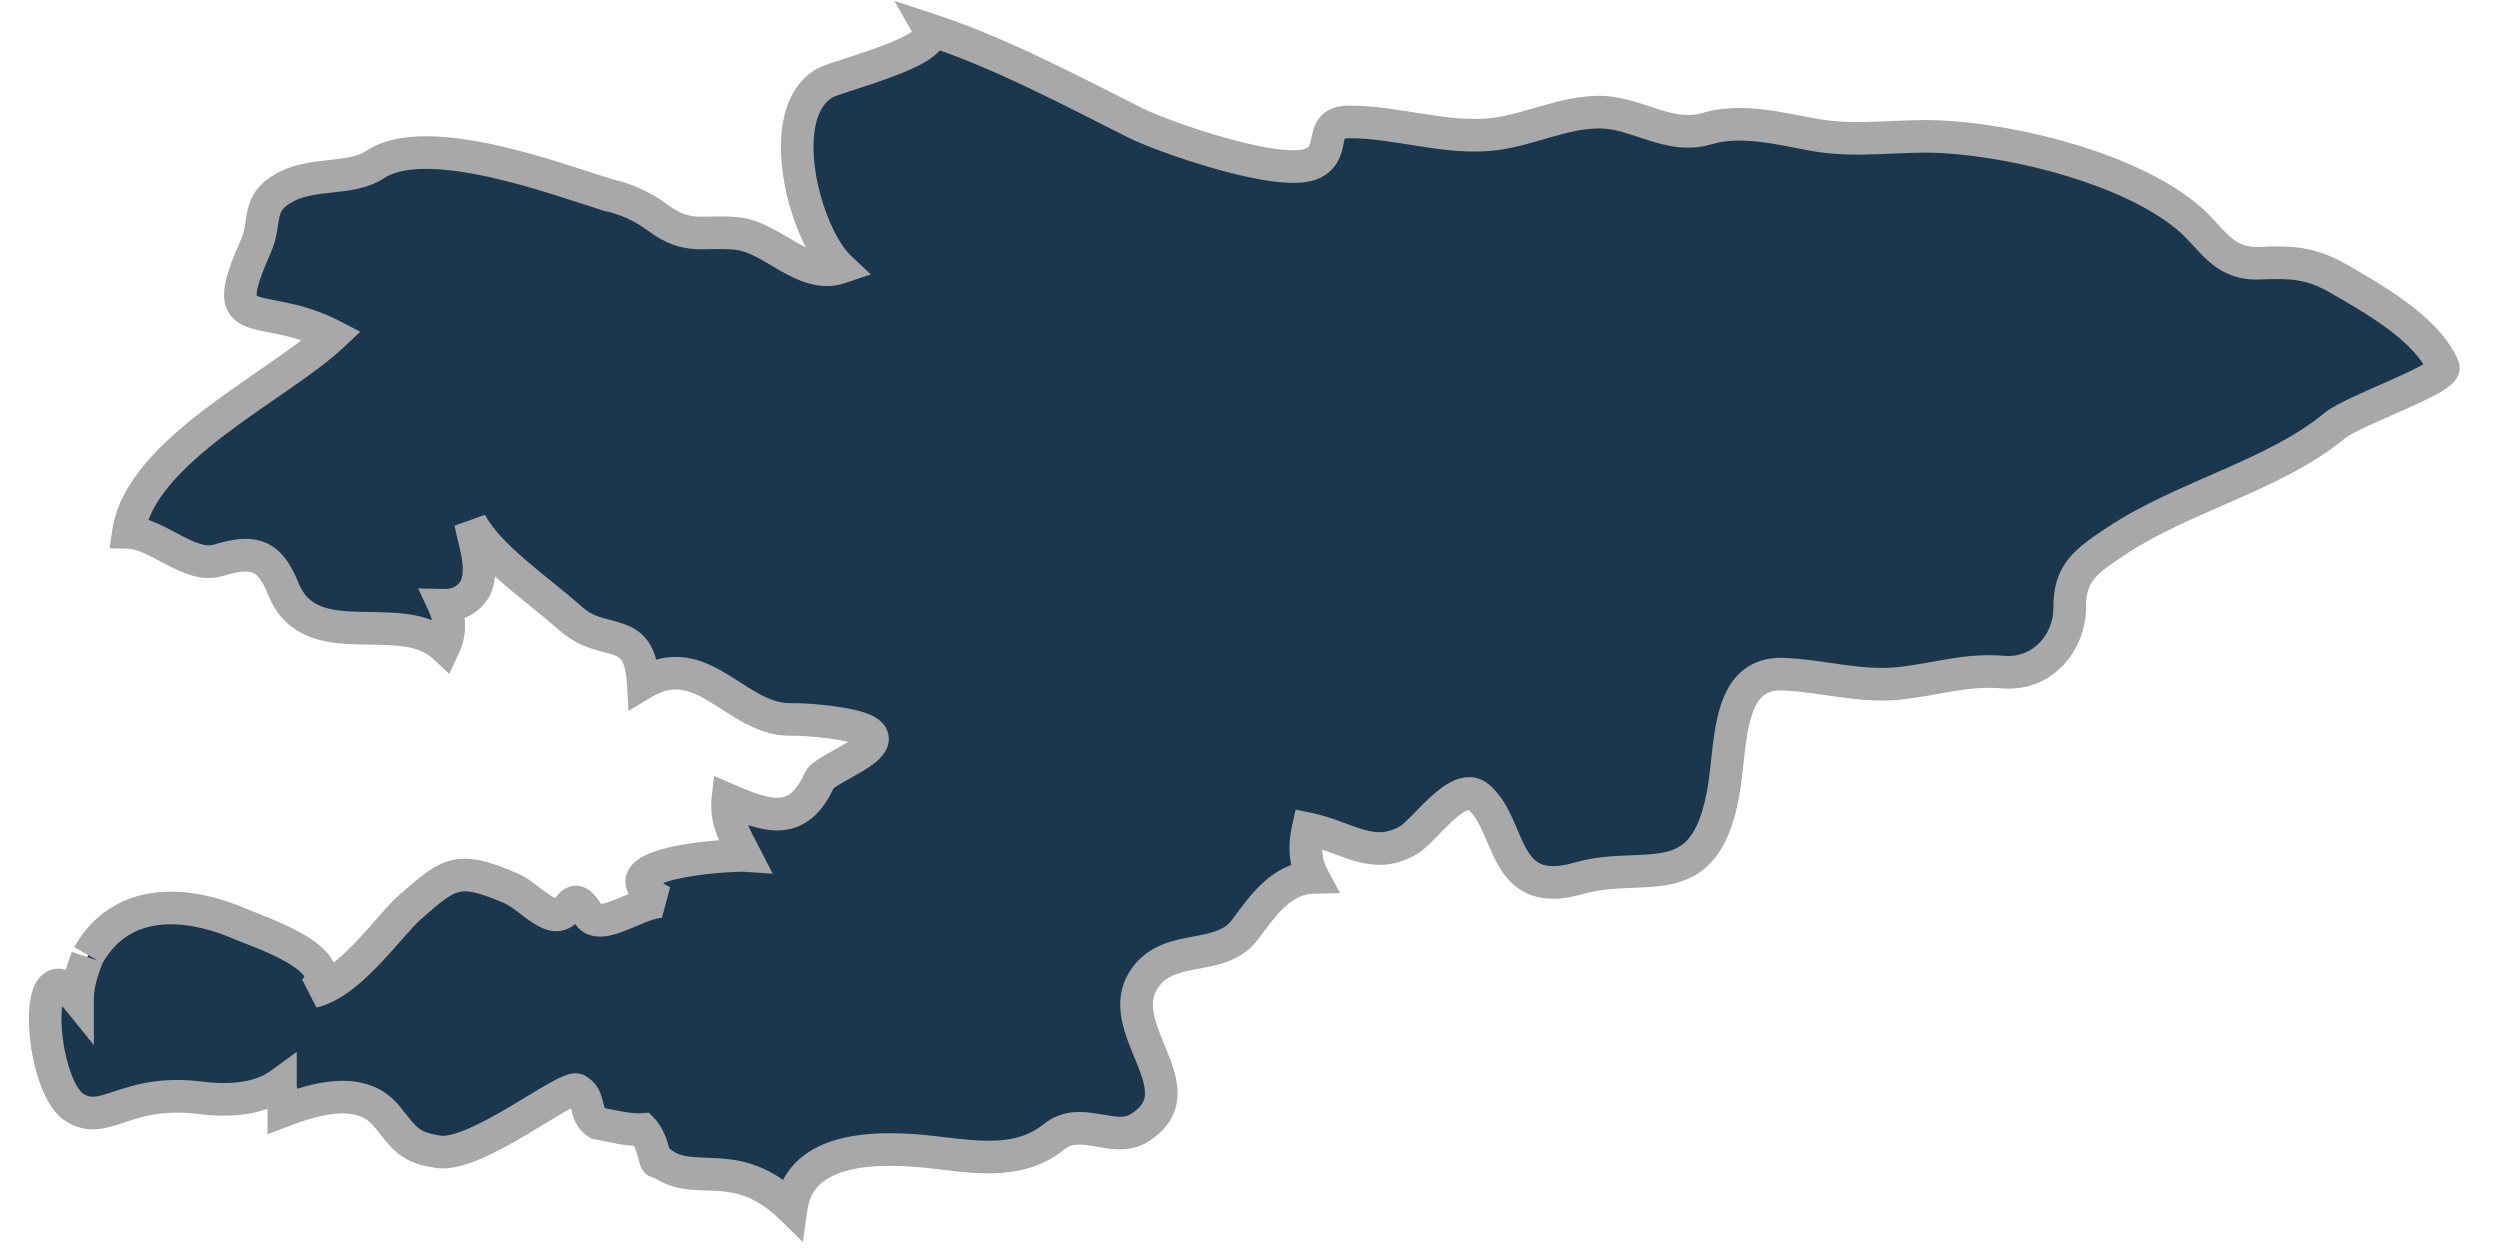
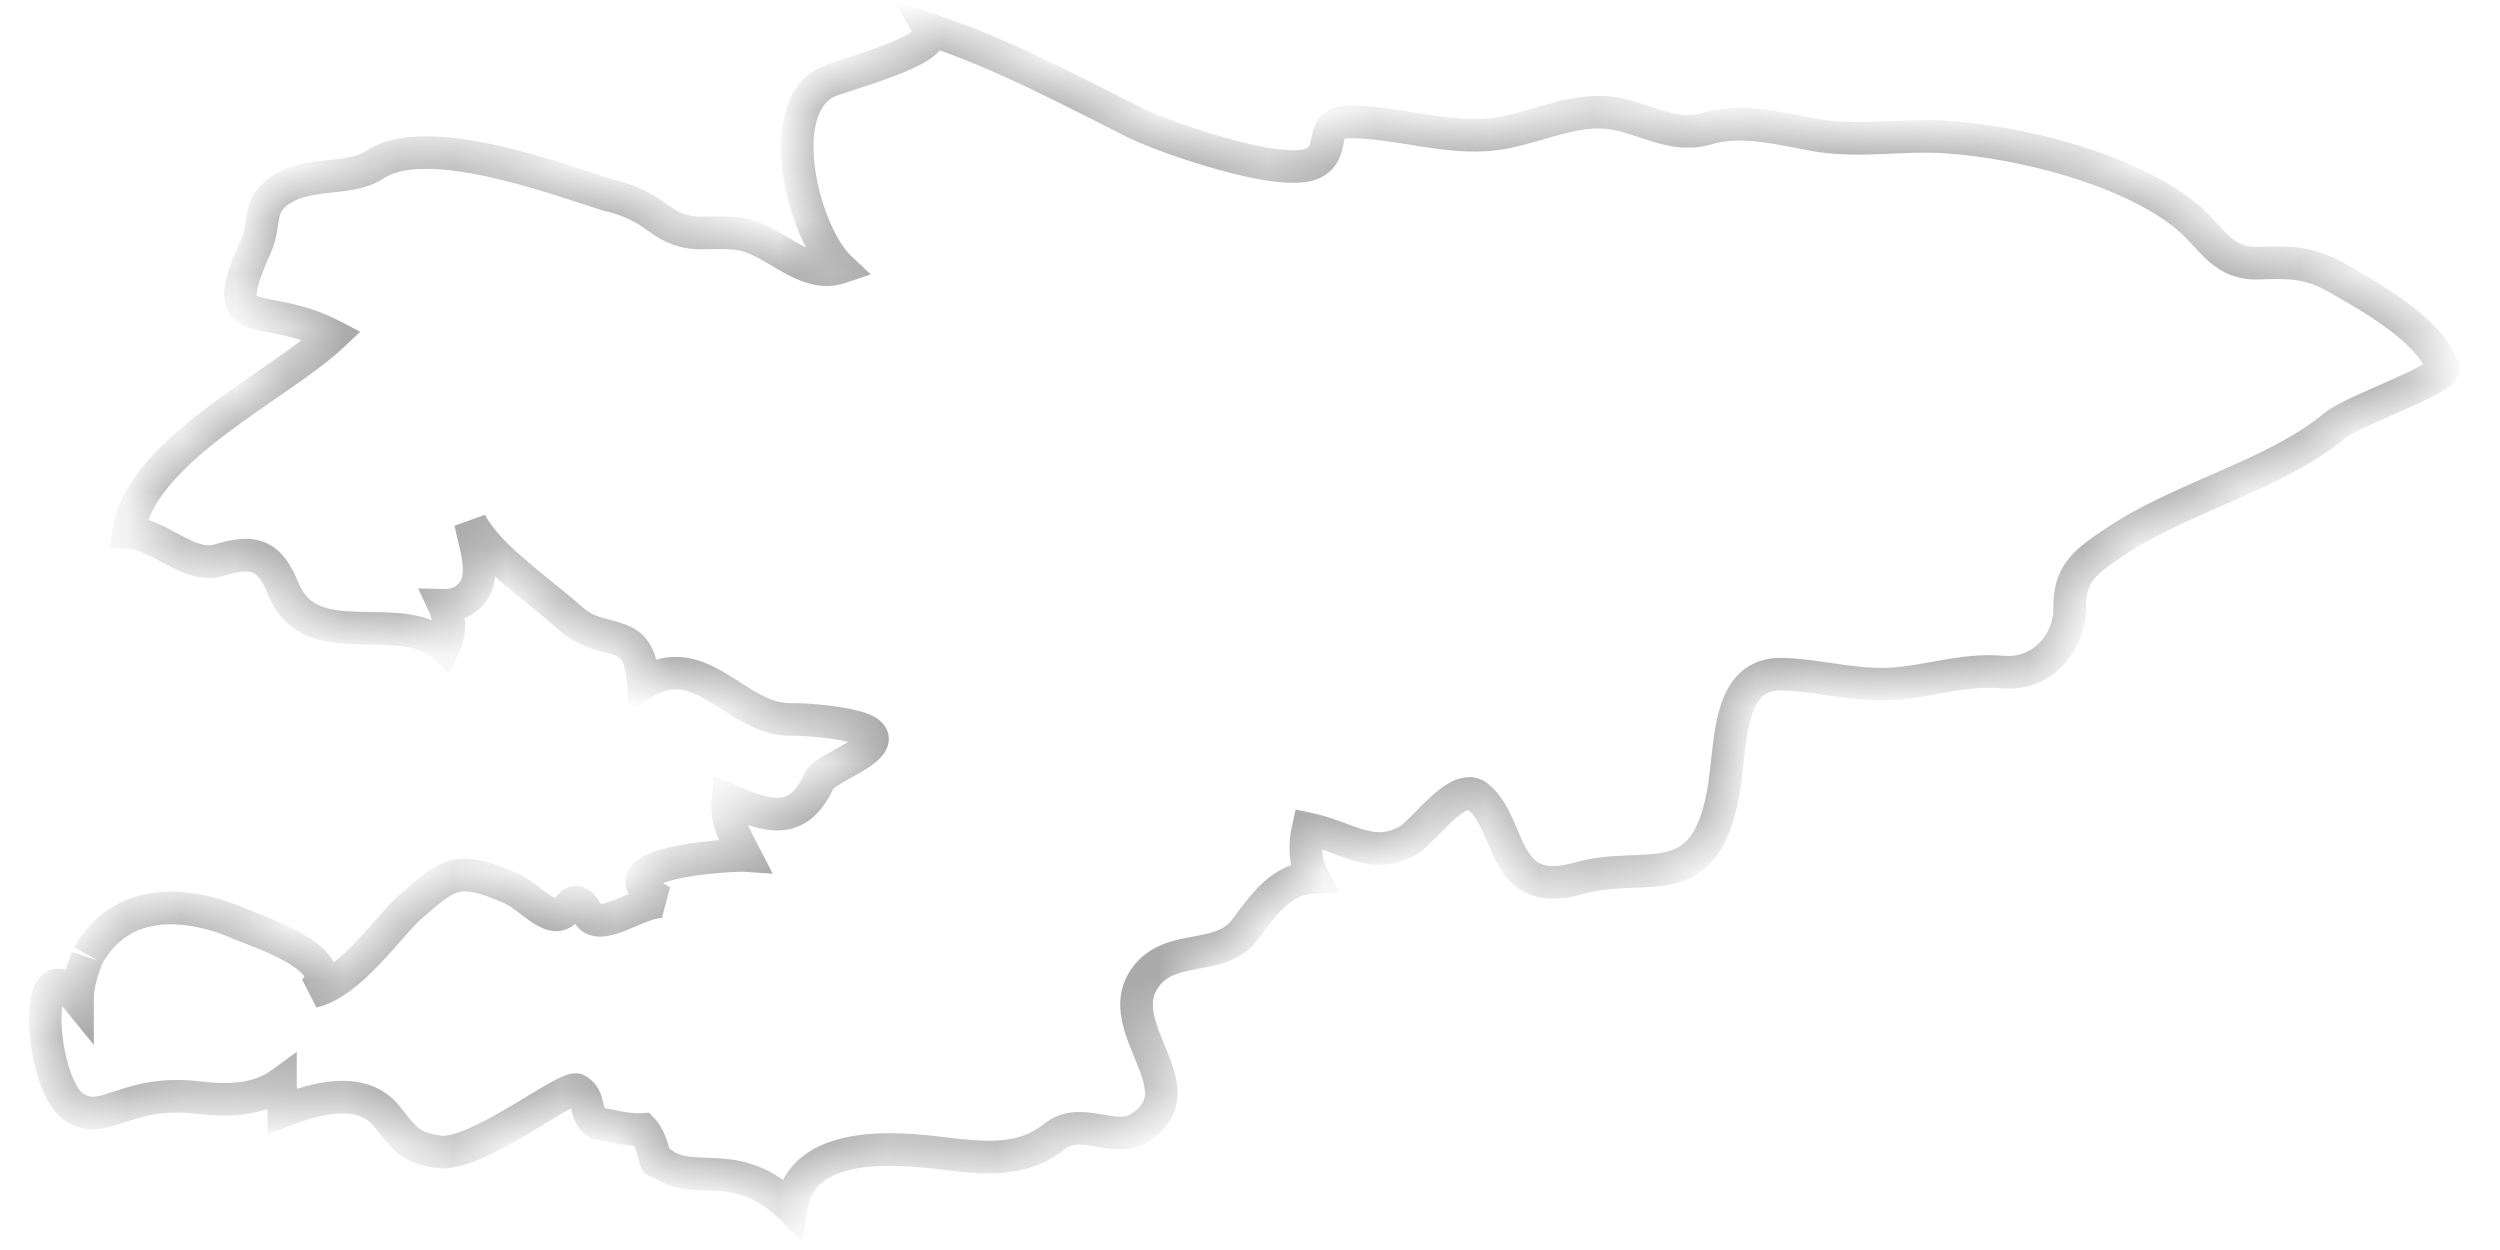
<svg xmlns="http://www.w3.org/2000/svg" width="46" height="23" viewBox="0 0 46 23" fill="none">
  <mask id="path-1-outside-1_891_16403" maskUnits="userSpaceOnUse" x="-0.169" y="-0.456" width="46" height="24" fill="black">
-     <rect fill="white" x="-0.169" y="-0.456" width="46" height="24" />
-     <path d="M1.624 17.575C2.325 16.35 3.709 16.685 4.422 17.001C4.726 17.136 6.407 17.672 5.756 18.246C6.457 18.085 7.17 17.014 7.549 16.688C8.268 16.06 8.417 15.918 9.403 16.346C9.658 16.457 9.893 16.728 10.135 16.816C10.526 16.956 10.47 16.249 10.83 16.828C11.041 17.169 11.761 16.577 12.189 16.59C10.849 15.877 13.442 15.723 13.709 15.741C13.535 15.403 13.349 15.112 13.392 14.714C14.13 15.031 14.682 15.221 15.079 14.349C15.173 14.136 16.419 13.738 15.948 13.454C15.706 13.307 14.869 13.232 14.558 13.238C13.541 13.257 12.933 11.91 11.835 12.568C11.773 11.447 11.128 11.94 10.501 11.382C9.85 10.807 9.013 10.259 8.659 9.618C8.727 9.988 8.926 10.48 8.733 10.846C8.603 11.044 8.411 11.142 8.169 11.137C8.287 11.391 8.287 11.644 8.169 11.898C7.381 11.157 5.719 12.082 5.216 10.843C4.955 10.188 4.658 10.114 4.013 10.311C3.492 10.47 2.896 9.809 2.362 9.797C2.586 8.279 5.142 7.094 6.116 6.176C4.8 5.494 3.951 6.213 4.707 4.533C4.906 4.088 4.707 3.751 5.222 3.46C5.75 3.157 6.45 3.327 6.903 3.027C7.852 2.397 10.235 3.289 11.19 3.589C11.531 3.663 11.835 3.803 12.108 4.01C12.672 4.424 12.939 4.231 13.572 4.298C14.205 4.364 14.794 5.144 15.452 4.924C14.8 4.312 14.205 2.06 15.191 1.521C15.427 1.391 17.325 0.936 17.102 0.544C18.405 0.971 19.695 1.661 20.917 2.274C21.395 2.511 23.578 3.288 24.161 3.003C24.608 2.783 24.223 2.243 24.831 2.243C25.725 2.243 26.63 2.58 27.517 2.464C28.163 2.38 28.764 2.063 29.428 2.063C30.123 2.063 30.706 2.578 31.413 2.366C32.046 2.177 32.772 2.372 33.398 2.484C34.211 2.628 34.999 2.466 35.811 2.521C37.17 2.608 39.18 3.111 40.241 3.987C40.7 4.362 40.88 4.868 41.568 4.843C42.151 4.818 42.511 4.83 43.02 5.122C43.646 5.484 44.657 6.045 44.955 6.753C45.042 6.96 43.299 7.551 42.958 7.832C41.872 8.736 40.179 9.136 38.956 9.943C38.392 10.318 38.069 10.532 38.082 11.2C38.082 11.771 37.623 12.433 36.847 12.366C36.184 12.31 35.644 12.495 34.974 12.571C34.223 12.657 33.535 12.428 32.797 12.405C31.816 12.374 31.854 13.576 31.736 14.412C31.419 16.575 30.309 15.8 29.05 16.161C27.604 16.576 27.834 15.176 27.195 14.658C26.829 14.36 26.209 15.287 25.923 15.454C25.259 15.849 24.788 15.398 24.068 15.25C24 15.559 24.006 15.857 24.161 16.144C23.578 16.157 23.225 16.68 22.914 17.097C22.468 17.71 21.537 17.339 21.072 17.987C20.408 18.909 22.102 20.049 20.96 20.757C20.489 21.049 19.893 20.513 19.391 20.919C18.802 21.399 18.051 21.307 17.325 21.22C16.506 21.119 14.738 20.949 14.558 22.224C13.51 21.203 12.741 21.902 12.108 21.347C12.046 21.5 12.046 21.013 11.823 20.782C11.581 20.801 11.233 20.714 10.998 20.669C10.725 20.495 10.886 20.207 10.619 20.055C10.427 19.945 8.764 21.299 8.063 21.193C7.542 21.113 7.462 20.972 7.127 20.551C6.661 19.963 5.818 20.21 5.222 20.436C5.222 20.272 5.16 20.109 5.16 19.944C4.8 20.207 4.279 20.274 3.69 20.2C2.3 20.024 1.934 20.743 1.364 20.373C0.737 19.965 0.551 17.298 1.426 18.38C1.426 18.058 1.562 17.738 1.606 17.609" />
+     <path d="M1.624 17.575C2.325 16.35 3.709 16.685 4.422 17.001C4.726 17.136 6.407 17.672 5.756 18.246C6.457 18.085 7.17 17.014 7.549 16.688C8.268 16.06 8.417 15.918 9.403 16.346C9.658 16.457 9.893 16.728 10.135 16.816C10.526 16.956 10.47 16.249 10.83 16.828C11.041 17.169 11.761 16.577 12.189 16.59C10.849 15.877 13.442 15.723 13.709 15.741C13.535 15.403 13.349 15.112 13.392 14.714C14.13 15.031 14.682 15.221 15.079 14.349C15.173 14.136 16.419 13.738 15.948 13.454C15.706 13.307 14.869 13.232 14.558 13.238C13.541 13.257 12.933 11.91 11.835 12.568C11.773 11.447 11.128 11.94 10.501 11.382C9.85 10.807 9.013 10.259 8.659 9.618C8.727 9.988 8.926 10.48 8.733 10.846C8.603 11.044 8.411 11.142 8.169 11.137C8.287 11.391 8.287 11.644 8.169 11.898C7.381 11.157 5.719 12.082 5.216 10.843C4.955 10.188 4.658 10.114 4.013 10.311C3.492 10.47 2.896 9.809 2.362 9.797C2.586 8.279 5.142 7.094 6.116 6.176C4.8 5.494 3.951 6.213 4.707 4.533C4.906 4.088 4.707 3.751 5.222 3.46C5.75 3.157 6.45 3.327 6.903 3.027C7.852 2.397 10.235 3.289 11.19 3.589C11.531 3.663 11.835 3.803 12.108 4.01C12.672 4.424 12.939 4.231 13.572 4.298C14.205 4.364 14.794 5.144 15.452 4.924C14.8 4.312 14.205 2.06 15.191 1.521C15.427 1.391 17.325 0.936 17.102 0.544C18.405 0.971 19.695 1.661 20.917 2.274C21.395 2.511 23.578 3.288 24.161 3.003C24.608 2.783 24.223 2.243 24.831 2.243C25.725 2.243 26.63 2.58 27.517 2.464C28.163 2.38 28.764 2.063 29.428 2.063C30.123 2.063 30.706 2.578 31.413 2.366C32.046 2.177 32.772 2.372 33.398 2.484C34.211 2.628 34.999 2.466 35.811 2.521C37.17 2.608 39.18 3.111 40.241 3.987C40.7 4.362 40.88 4.868 41.568 4.843C42.151 4.818 42.511 4.83 43.02 5.122C43.646 5.484 44.657 6.045 44.955 6.753C45.042 6.96 43.299 7.551 42.958 7.832C41.872 8.736 40.179 9.136 38.956 9.943C38.392 10.318 38.069 10.532 38.082 11.2C38.082 11.771 37.623 12.433 36.847 12.366C36.184 12.31 35.644 12.495 34.974 12.571C34.223 12.657 33.535 12.428 32.797 12.405C31.816 12.374 31.854 13.576 31.736 14.412C31.419 16.575 30.309 15.8 29.05 16.161C27.604 16.576 27.834 15.176 27.195 14.658C26.829 14.36 26.209 15.287 25.923 15.454C25.259 15.849 24.788 15.398 24.068 15.25C24 15.559 24.006 15.857 24.161 16.144C23.578 16.157 23.225 16.68 22.914 17.097C20.408 18.909 22.102 20.049 20.96 20.757C20.489 21.049 19.893 20.513 19.391 20.919C18.802 21.399 18.051 21.307 17.325 21.22C16.506 21.119 14.738 20.949 14.558 22.224C13.51 21.203 12.741 21.902 12.108 21.347C12.046 21.5 12.046 21.013 11.823 20.782C11.581 20.801 11.233 20.714 10.998 20.669C10.725 20.495 10.886 20.207 10.619 20.055C10.427 19.945 8.764 21.299 8.063 21.193C7.542 21.113 7.462 20.972 7.127 20.551C6.661 19.963 5.818 20.21 5.222 20.436C5.222 20.272 5.16 20.109 5.16 19.944C4.8 20.207 4.279 20.274 3.69 20.2C2.3 20.024 1.934 20.743 1.364 20.373C0.737 19.965 0.551 17.298 1.426 18.38C1.426 18.058 1.562 17.738 1.606 17.609" />
  </mask>
-   <path d="M1.624 17.575C2.325 16.35 3.709 16.685 4.422 17.001C4.726 17.136 6.407 17.672 5.756 18.246C6.457 18.085 7.17 17.014 7.549 16.688C8.268 16.06 8.417 15.918 9.403 16.346C9.658 16.457 9.893 16.728 10.135 16.816C10.526 16.956 10.47 16.249 10.83 16.828C11.041 17.169 11.761 16.577 12.189 16.59C10.849 15.877 13.442 15.723 13.709 15.741C13.535 15.403 13.349 15.112 13.392 14.714C14.13 15.031 14.682 15.221 15.079 14.349C15.173 14.136 16.419 13.738 15.948 13.454C15.706 13.307 14.869 13.232 14.558 13.238C13.541 13.257 12.933 11.91 11.835 12.568C11.773 11.447 11.128 11.94 10.501 11.382C9.85 10.807 9.013 10.259 8.659 9.618C8.727 9.988 8.926 10.48 8.733 10.846C8.603 11.044 8.411 11.142 8.169 11.137C8.287 11.391 8.287 11.644 8.169 11.898C7.381 11.157 5.719 12.082 5.216 10.843C4.955 10.188 4.658 10.114 4.013 10.311C3.492 10.47 2.896 9.809 2.362 9.797C2.586 8.279 5.142 7.094 6.116 6.176C4.8 5.494 3.951 6.213 4.707 4.533C4.906 4.088 4.707 3.751 5.222 3.46C5.75 3.157 6.45 3.327 6.903 3.027C7.852 2.397 10.235 3.289 11.19 3.589C11.531 3.663 11.835 3.803 12.108 4.01C12.672 4.424 12.939 4.231 13.572 4.298C14.205 4.364 14.794 5.144 15.452 4.924C14.8 4.312 14.205 2.06 15.191 1.521C15.427 1.391 17.325 0.936 17.102 0.544C18.405 0.971 19.695 1.661 20.917 2.274C21.395 2.511 23.578 3.288 24.161 3.003C24.608 2.783 24.223 2.243 24.831 2.243C25.725 2.243 26.63 2.58 27.517 2.464C28.163 2.38 28.764 2.063 29.428 2.063C30.123 2.063 30.706 2.578 31.413 2.366C32.046 2.177 32.772 2.372 33.398 2.484C34.211 2.628 34.999 2.466 35.811 2.521C37.17 2.608 39.18 3.111 40.241 3.987C40.7 4.362 40.88 4.868 41.568 4.843C42.151 4.818 42.511 4.83 43.02 5.122C43.646 5.484 44.657 6.045 44.955 6.753C45.042 6.96 43.299 7.551 42.958 7.832C41.872 8.736 40.179 9.136 38.956 9.943C38.392 10.318 38.069 10.532 38.082 11.2C38.082 11.771 37.623 12.433 36.847 12.366C36.184 12.31 35.644 12.495 34.974 12.571C34.223 12.657 33.535 12.428 32.797 12.405C31.816 12.374 31.854 13.576 31.736 14.412C31.419 16.575 30.309 15.8 29.05 16.161C27.604 16.576 27.834 15.176 27.195 14.658C26.829 14.36 26.209 15.287 25.923 15.454C25.259 15.849 24.788 15.398 24.068 15.25C24 15.559 24.006 15.857 24.161 16.144C23.578 16.157 23.225 16.68 22.914 17.097C22.468 17.71 21.537 17.339 21.072 17.987C20.408 18.909 22.102 20.049 20.96 20.757C20.489 21.049 19.893 20.513 19.391 20.919C18.802 21.399 18.051 21.307 17.325 21.22C16.506 21.119 14.738 20.949 14.558 22.224C13.51 21.203 12.741 21.902 12.108 21.347C12.046 21.5 12.046 21.013 11.823 20.782C11.581 20.801 11.233 20.714 10.998 20.669C10.725 20.495 10.886 20.207 10.619 20.055C10.427 19.945 8.764 21.299 8.063 21.193C7.542 21.113 7.462 20.972 7.127 20.551C6.661 19.963 5.818 20.21 5.222 20.436C5.222 20.272 5.16 20.109 5.16 19.944C4.8 20.207 4.279 20.274 3.69 20.2C2.3 20.024 1.934 20.743 1.364 20.373C0.737 19.965 0.551 17.298 1.426 18.38C1.426 18.058 1.562 17.738 1.606 17.609" fill="#1A374D" />
  <path d="M4.422 17.001L4.544 16.727L4.543 16.727L4.422 17.001ZM5.756 18.246L5.557 18.021L5.823 18.539L5.756 18.246ZM7.549 16.688L7.744 16.915L7.746 16.914L7.549 16.688ZM9.403 16.346L9.523 16.071L9.523 16.071L9.403 16.346ZM10.135 16.816L10.033 17.098L10.034 17.098L10.135 16.816ZM10.83 16.828L11.085 16.67L11.085 16.67L10.83 16.828ZM12.189 16.59L12.179 16.89L12.33 16.326L12.189 16.59ZM13.709 15.741L13.688 16.04L14.218 16.076L13.975 15.604L13.709 15.741ZM13.392 14.714L13.511 14.438L13.138 14.277L13.094 14.681L13.392 14.714ZM15.079 14.349L15.353 14.474L15.354 14.469L15.079 14.349ZM15.948 13.454L15.792 13.711L15.793 13.712L15.948 13.454ZM14.558 13.238L14.564 13.538L14.564 13.538L14.558 13.238ZM11.835 12.568L11.536 12.585L11.563 13.081L11.989 12.825L11.835 12.568ZM10.501 11.382L10.701 11.158L10.7 11.157L10.501 11.382ZM8.659 9.618L8.922 9.473L8.364 9.672L8.659 9.618ZM8.733 10.846L8.984 11.01L8.992 10.998L8.999 10.985L8.733 10.846ZM8.169 11.137L8.175 10.837L7.694 10.827L7.897 11.263L8.169 11.137ZM8.169 11.898L7.963 12.116L8.266 12.4L8.441 12.024L8.169 11.898ZM5.216 10.843L4.937 10.954L4.938 10.955L5.216 10.843ZM4.013 10.311L3.925 10.024L3.925 10.024L4.013 10.311ZM2.362 9.797L2.066 9.753L2.016 10.088L2.355 10.096L2.362 9.797ZM6.116 6.176L6.321 6.394L6.629 6.104L6.254 5.909L6.116 6.176ZM4.707 4.533L4.981 4.656L4.981 4.655L4.707 4.533ZM5.222 3.46L5.37 3.721L5.371 3.72L5.222 3.46ZM6.903 3.027L6.738 2.777L6.737 2.777L6.903 3.027ZM11.19 3.589L11.1 3.875L11.113 3.88L11.126 3.882L11.19 3.589ZM12.108 4.01L11.927 4.249L11.931 4.251L12.108 4.01ZM13.572 4.298L13.54 4.597L13.541 4.597L13.572 4.298ZM15.452 4.924L15.547 5.209L16.023 5.049L15.657 4.705L15.452 4.924ZM15.191 1.521L15.335 1.784L15.336 1.784L15.191 1.521ZM17.102 0.544L17.195 0.259L16.456 0.016L16.841 0.693L17.102 0.544ZM20.917 2.274L20.782 2.542L20.784 2.542L20.917 2.274ZM24.161 3.003L24.293 3.272L24.294 3.272L24.161 3.003ZM27.517 2.464L27.556 2.762L27.556 2.762L27.517 2.464ZM31.413 2.366L31.327 2.078L31.327 2.078L31.413 2.366ZM33.398 2.484L33.345 2.779L33.346 2.78L33.398 2.484ZM35.811 2.521L35.791 2.821L35.792 2.821L35.811 2.521ZM40.241 3.987L40.05 4.218L40.051 4.219L40.241 3.987ZM41.568 4.843L41.579 5.143L41.581 5.142L41.568 4.843ZM43.02 5.122L43.17 4.862L43.169 4.862L43.02 5.122ZM44.955 6.753L45.232 6.637L45.232 6.637L44.955 6.753ZM42.958 7.832L42.767 7.601L42.766 7.602L42.958 7.832ZM38.956 9.943L38.791 9.693L38.791 9.693L38.956 9.943ZM38.082 11.2H38.382L38.382 11.194L38.082 11.2ZM36.847 12.366L36.873 12.067L36.873 12.067L36.847 12.366ZM34.974 12.571L34.94 12.273L34.94 12.273L34.974 12.571ZM32.797 12.405L32.787 12.705L32.787 12.705L32.797 12.405ZM31.736 14.412L32.033 14.456L32.033 14.454L31.736 14.412ZM29.05 16.161L29.132 16.449L29.132 16.449L29.05 16.161ZM27.195 14.658L27.005 14.89L27.006 14.891L27.195 14.658ZM25.923 15.454L25.772 15.195L25.77 15.197L25.923 15.454ZM24.068 15.25L24.129 14.956L23.839 14.896L23.775 15.185L24.068 15.25ZM24.161 16.144L24.168 16.444L24.658 16.433L24.425 16.002L24.161 16.144ZM22.914 17.097L22.674 16.918L22.672 16.92L22.914 17.097ZM21.072 17.987L21.316 18.163L21.316 18.162L21.072 17.987ZM20.96 20.757L21.118 21.012L21.119 21.012L20.96 20.757ZM19.391 20.919L19.202 20.686L19.201 20.686L19.391 20.919ZM17.325 21.22L17.289 21.517L17.289 21.517L17.325 21.22ZM14.558 22.224L14.349 22.439L14.773 22.852L14.855 22.266L14.558 22.224ZM12.108 21.347L12.306 21.121L11.989 20.843L11.83 21.234L12.108 21.347ZM11.823 20.782L12.038 20.574L11.94 20.473L11.8 20.483L11.823 20.782ZM10.998 20.669L10.836 20.922L10.885 20.953L10.941 20.963L10.998 20.669ZM10.619 20.055L10.47 20.316L10.471 20.316L10.619 20.055ZM8.063 21.193L8.018 21.489L8.018 21.489L8.063 21.193ZM7.127 20.551L6.891 20.738L6.892 20.738L7.127 20.551ZM5.222 20.436H4.922V20.871L5.329 20.716L5.222 20.436ZM5.16 19.944H5.46V19.354L4.983 19.702L5.16 19.944ZM3.69 20.2L3.652 20.498L3.653 20.498L3.69 20.2ZM1.364 20.373L1.2 20.624L1.201 20.624L1.364 20.373ZM1.426 18.38L1.192 18.568L1.726 19.228V18.38H1.426ZM1.885 17.724C2.176 17.214 2.596 17.035 3.036 17.01C3.492 16.984 3.966 17.128 4.3 17.276L4.543 16.727C4.165 16.559 3.59 16.377 3.001 16.411C2.395 16.445 1.773 16.711 1.364 17.426L1.885 17.724ZM4.3 17.276C4.496 17.362 4.936 17.505 5.295 17.717C5.477 17.825 5.571 17.915 5.6 17.969C5.609 17.986 5.602 17.981 5.605 17.967C5.607 17.958 5.607 17.977 5.557 18.021L5.954 18.471C6.067 18.372 6.157 18.249 6.191 18.099C6.225 17.946 6.192 17.804 6.13 17.688C6.017 17.476 5.794 17.316 5.6 17.201C5.205 16.968 4.652 16.775 4.544 16.727L4.3 17.276ZM5.823 18.539C6.055 18.485 6.269 18.362 6.458 18.221C6.648 18.079 6.828 17.906 6.99 17.736C7.152 17.566 7.304 17.391 7.432 17.245C7.567 17.092 7.668 16.981 7.744 16.915L7.353 16.461C7.239 16.558 7.11 16.703 6.982 16.848C6.849 17 6.707 17.163 6.556 17.322C6.405 17.481 6.251 17.627 6.099 17.741C5.945 17.856 5.807 17.927 5.689 17.954L5.823 18.539ZM7.746 16.914C7.93 16.753 8.062 16.637 8.18 16.552C8.294 16.469 8.374 16.43 8.446 16.413C8.589 16.378 8.787 16.406 9.284 16.621L9.523 16.071C9.033 15.858 8.664 15.743 8.305 15.829C8.127 15.873 7.974 15.96 7.827 16.067C7.683 16.172 7.527 16.309 7.351 16.462L7.746 16.914ZM9.283 16.621C9.37 16.659 9.461 16.728 9.592 16.828C9.704 16.914 9.861 17.035 10.033 17.098L10.238 16.534C10.168 16.509 10.086 16.451 9.956 16.352C9.845 16.266 9.691 16.144 9.523 16.071L9.283 16.621ZM10.034 17.098C10.12 17.129 10.21 17.142 10.302 17.13C10.393 17.118 10.468 17.084 10.527 17.044C10.583 17.006 10.626 16.962 10.654 16.93C10.669 16.914 10.682 16.898 10.692 16.887C10.703 16.874 10.709 16.867 10.715 16.86C10.73 16.844 10.72 16.86 10.691 16.875C10.647 16.897 10.586 16.905 10.529 16.886C10.487 16.872 10.475 16.852 10.493 16.871C10.508 16.888 10.535 16.922 10.575 16.986L11.085 16.67C11.035 16.589 10.985 16.519 10.933 16.463C10.884 16.41 10.814 16.349 10.721 16.317C10.612 16.281 10.506 16.296 10.42 16.339C10.348 16.375 10.299 16.427 10.274 16.454C10.259 16.47 10.246 16.485 10.236 16.497C10.225 16.51 10.218 16.519 10.21 16.527C10.194 16.544 10.189 16.548 10.19 16.547C10.212 16.532 10.242 16.535 10.237 16.534L10.034 17.098ZM10.575 16.986C10.707 17.199 10.922 17.244 11.092 17.232C11.248 17.221 11.409 17.163 11.539 17.111C11.692 17.05 11.799 16.999 11.929 16.951C12.055 16.905 12.134 16.889 12.179 16.89L12.198 16.291C12.03 16.285 11.858 16.338 11.722 16.388C11.59 16.437 11.424 16.511 11.317 16.553C11.187 16.605 11.102 16.63 11.05 16.634C11.013 16.636 11.059 16.628 11.085 16.67L10.575 16.986ZM12.33 16.326C12.174 16.243 12.112 16.186 12.094 16.163C12.088 16.155 12.1 16.166 12.104 16.197C12.11 16.232 12.103 16.266 12.09 16.291C12.073 16.325 12.064 16.311 12.14 16.274C12.205 16.243 12.298 16.212 12.417 16.183C12.653 16.125 12.944 16.087 13.197 16.065C13.456 16.042 13.647 16.038 13.688 16.04L13.729 15.442C13.637 15.436 13.404 15.444 13.144 15.467C12.877 15.491 12.553 15.532 12.275 15.6C12.137 15.634 11.999 15.677 11.881 15.733C11.775 15.784 11.633 15.869 11.557 16.017C11.514 16.099 11.496 16.195 11.512 16.294C11.528 16.39 11.572 16.47 11.622 16.534C11.718 16.656 11.868 16.76 12.048 16.855L12.33 16.326ZM13.975 15.604C13.784 15.232 13.659 15.034 13.69 14.746L13.094 14.681C13.039 15.19 13.286 15.575 13.442 15.878L13.975 15.604ZM13.274 14.989C13.626 15.141 14.02 15.305 14.387 15.277C14.586 15.261 14.776 15.19 14.945 15.049C15.109 14.911 15.242 14.717 15.352 14.473L14.806 14.225C14.719 14.417 14.633 14.527 14.559 14.589C14.491 14.646 14.421 14.672 14.34 14.678C14.148 14.693 13.896 14.604 13.511 14.438L13.274 14.989ZM15.354 14.469C15.332 14.52 15.304 14.53 15.344 14.5C15.371 14.479 15.414 14.453 15.472 14.418C15.57 14.361 15.754 14.262 15.882 14.184C15.953 14.141 16.026 14.093 16.091 14.041C16.153 13.992 16.224 13.927 16.276 13.847C16.33 13.764 16.381 13.634 16.339 13.484C16.298 13.342 16.194 13.252 16.103 13.197L15.793 13.712C15.82 13.728 15.78 13.713 15.761 13.647C15.74 13.574 15.771 13.524 15.772 13.521C15.773 13.52 15.771 13.524 15.761 13.534C15.751 13.543 15.738 13.556 15.719 13.571C15.681 13.601 15.63 13.635 15.569 13.672C15.433 13.755 15.316 13.814 15.169 13.9C15.105 13.938 15.038 13.979 14.982 14.022C14.937 14.056 14.85 14.125 14.805 14.229L15.354 14.469ZM16.104 13.198C16.001 13.135 15.864 13.094 15.741 13.066C15.611 13.035 15.463 13.01 15.318 12.991C15.03 12.953 14.727 12.934 14.552 12.938L14.564 13.538C14.7 13.535 14.971 13.551 15.24 13.586C15.373 13.603 15.499 13.625 15.604 13.649C15.716 13.676 15.774 13.7 15.792 13.711L16.104 13.198ZM14.553 12.938C14.368 12.941 14.19 12.883 13.997 12.783C13.788 12.674 13.619 12.55 13.382 12.406C13.166 12.275 12.913 12.143 12.624 12.101C12.324 12.057 12.011 12.113 11.681 12.311L11.989 12.825C12.209 12.694 12.383 12.672 12.537 12.694C12.703 12.719 12.872 12.799 13.072 12.92C13.252 13.029 13.493 13.197 13.719 13.315C13.96 13.44 14.24 13.544 14.564 13.538L14.553 12.938ZM12.135 12.551C12.118 12.247 12.06 12.007 11.939 11.823C11.811 11.629 11.639 11.537 11.479 11.481C11.145 11.364 10.955 11.385 10.701 11.158L10.302 11.606C10.674 11.938 11.12 11.991 11.281 12.047C11.369 12.078 11.408 12.107 11.438 12.153C11.475 12.21 11.521 12.328 11.536 12.585L12.135 12.551ZM10.7 11.157C10.532 11.009 10.353 10.863 10.177 10.721C10 10.577 9.828 10.438 9.664 10.297C9.334 10.012 9.071 9.744 8.922 9.473L8.396 9.763C8.6 10.133 8.933 10.459 9.273 10.752C9.444 10.9 9.625 11.046 9.8 11.187C9.976 11.329 10.145 11.468 10.303 11.607L10.7 11.157ZM8.364 9.672C8.383 9.775 8.411 9.886 8.435 9.985C8.46 10.089 8.483 10.186 8.498 10.281C8.528 10.475 8.518 10.61 8.468 10.706L8.999 10.985C9.141 10.716 9.128 10.422 9.09 10.187C9.071 10.066 9.043 9.948 9.018 9.844C8.992 9.735 8.969 9.646 8.954 9.563L8.364 9.672ZM8.483 10.681C8.412 10.79 8.319 10.84 8.175 10.837L8.163 11.437C8.503 11.444 8.795 11.299 8.984 11.01L8.483 10.681ZM7.897 11.263C7.977 11.437 7.977 11.598 7.897 11.771L8.441 12.024C8.596 11.69 8.596 11.345 8.441 11.011L7.897 11.263ZM8.374 11.679C8.113 11.433 7.791 11.338 7.486 11.297C7.19 11.258 6.859 11.265 6.594 11.257C6.309 11.249 6.077 11.225 5.894 11.149C5.727 11.08 5.589 10.963 5.494 10.73L4.938 10.955C5.095 11.342 5.353 11.574 5.664 11.703C5.957 11.825 6.285 11.849 6.577 11.857C6.888 11.866 7.152 11.858 7.406 11.892C7.65 11.925 7.831 11.992 7.963 12.116L8.374 11.679ZM5.495 10.732C5.356 10.384 5.176 10.103 4.871 9.979C4.578 9.861 4.252 9.924 3.925 10.024L4.1 10.598C4.419 10.501 4.564 10.502 4.646 10.536C4.716 10.564 4.815 10.646 4.937 10.954L5.495 10.732ZM3.925 10.024C3.868 10.041 3.796 10.041 3.693 10.011C3.587 9.98 3.47 9.925 3.331 9.852C3.202 9.784 3.044 9.697 2.893 9.63C2.74 9.562 2.56 9.501 2.369 9.497L2.355 10.096C2.431 10.098 2.526 10.124 2.651 10.179C2.778 10.235 2.902 10.305 3.053 10.384C3.195 10.458 3.358 10.539 3.527 10.588C3.698 10.637 3.896 10.66 4.1 10.597L3.925 10.024ZM2.659 9.84C2.704 9.536 2.869 9.228 3.135 8.913C3.401 8.599 3.752 8.295 4.139 8C4.527 7.705 4.936 7.429 5.321 7.162C5.699 6.9 6.059 6.641 6.321 6.394L5.91 5.957C5.685 6.169 5.361 6.403 4.979 6.669C4.603 6.93 4.177 7.217 3.776 7.523C3.374 7.828 2.984 8.163 2.677 8.526C2.371 8.888 2.133 9.298 2.066 9.753L2.659 9.84ZM6.254 5.909C5.893 5.722 5.565 5.632 5.298 5.574C5.174 5.548 5.039 5.523 4.953 5.505C4.854 5.485 4.791 5.469 4.748 5.451C4.708 5.435 4.711 5.427 4.72 5.44C4.731 5.456 4.721 5.458 4.723 5.413C4.727 5.3 4.79 5.08 4.981 4.656L4.434 4.41C4.246 4.826 4.132 5.146 4.123 5.392C4.119 5.527 4.144 5.663 4.227 5.782C4.308 5.899 4.42 5.965 4.521 6.006C4.619 6.047 4.73 6.072 4.832 6.093C4.948 6.117 5.042 6.133 5.171 6.161C5.409 6.212 5.681 6.288 5.978 6.442L6.254 5.909ZM4.981 4.655C5.045 4.513 5.075 4.382 5.095 4.271C5.117 4.141 5.12 4.088 5.139 4.004C5.153 3.94 5.17 3.898 5.197 3.862C5.223 3.825 5.271 3.777 5.37 3.721L5.075 3.198C4.916 3.288 4.796 3.391 4.708 3.513C4.621 3.636 4.579 3.761 4.553 3.873C4.533 3.966 4.516 4.099 4.504 4.167C4.489 4.252 4.469 4.33 4.433 4.411L4.981 4.655ZM5.371 3.72C5.571 3.605 5.813 3.575 6.124 3.541C6.404 3.51 6.771 3.475 7.069 3.277L6.737 2.777C6.583 2.879 6.373 2.91 6.058 2.944C5.773 2.976 5.4 3.012 5.073 3.199L5.371 3.72ZM7.069 3.277C7.235 3.167 7.492 3.107 7.839 3.107C8.181 3.107 8.574 3.164 8.98 3.253C9.797 3.431 10.607 3.721 11.1 3.875L11.28 3.303C10.817 3.158 9.959 2.852 9.108 2.666C8.681 2.573 8.241 2.507 7.839 2.507C7.443 2.507 7.046 2.572 6.738 2.777L7.069 3.277ZM11.126 3.882C11.425 3.947 11.689 4.069 11.927 4.249L12.289 3.77C11.981 3.538 11.637 3.379 11.253 3.296L11.126 3.882ZM11.931 4.251C12.259 4.492 12.523 4.568 12.798 4.584C12.92 4.59 13.049 4.585 13.161 4.583C13.278 4.581 13.4 4.582 13.54 4.597L13.604 4C13.428 3.981 13.279 3.981 13.15 3.983C13.017 3.985 12.925 3.99 12.831 3.985C12.674 3.976 12.522 3.941 12.286 3.768L11.931 4.251ZM13.541 4.597C13.646 4.608 13.763 4.65 13.904 4.722C14.051 4.797 14.183 4.882 14.354 4.979C14.66 5.153 15.08 5.365 15.547 5.209L15.356 4.64C15.165 4.704 14.962 4.635 14.651 4.458C14.514 4.38 14.338 4.27 14.177 4.188C14.009 4.102 13.815 4.022 13.603 4L13.541 4.597ZM15.657 4.705C15.537 4.592 15.397 4.379 15.273 4.091C15.151 3.808 15.053 3.478 15.004 3.15C14.954 2.821 14.955 2.512 15.015 2.266C15.075 2.022 15.185 1.866 15.335 1.784L15.047 1.258C14.704 1.445 14.518 1.774 14.433 2.123C14.348 2.47 14.354 2.863 14.411 3.24C14.468 3.62 14.58 4 14.722 4.329C14.862 4.652 15.041 4.95 15.246 5.143L15.657 4.705ZM15.336 1.784C15.334 1.785 15.341 1.781 15.364 1.772C15.385 1.764 15.413 1.753 15.448 1.741C15.519 1.717 15.608 1.688 15.713 1.654C15.919 1.587 16.178 1.504 16.424 1.411C16.665 1.321 16.916 1.213 17.097 1.094C17.184 1.035 17.284 0.956 17.349 0.851C17.425 0.728 17.456 0.559 17.363 0.395L16.841 0.693C16.804 0.627 16.824 0.558 16.838 0.535C16.841 0.531 16.827 0.552 16.765 0.594C16.645 0.673 16.448 0.761 16.213 0.85C15.983 0.936 15.737 1.016 15.528 1.083C15.425 1.116 15.329 1.147 15.252 1.174C15.182 1.199 15.102 1.228 15.046 1.259L15.336 1.784ZM17.008 0.829C18.284 1.247 19.549 1.923 20.782 2.542L21.051 2.006C19.841 1.399 18.525 0.695 17.195 0.259L17.008 0.829ZM20.784 2.542C21.045 2.672 21.73 2.932 22.419 3.123C22.766 3.219 23.124 3.301 23.439 3.34C23.596 3.359 23.749 3.369 23.888 3.362C24.024 3.356 24.168 3.333 24.293 3.272L24.03 2.733C24.009 2.743 23.957 2.758 23.86 2.763C23.766 2.768 23.649 2.761 23.512 2.745C23.239 2.711 22.912 2.637 22.58 2.545C21.912 2.36 21.266 2.112 21.05 2.005L20.784 2.542ZM24.294 3.272C24.671 3.086 24.703 2.723 24.729 2.605C24.746 2.527 24.755 2.534 24.741 2.547C24.719 2.568 24.72 2.543 24.831 2.543V1.943C24.639 1.943 24.46 1.985 24.325 2.114C24.198 2.235 24.162 2.39 24.143 2.476C24.098 2.682 24.098 2.699 24.029 2.733L24.294 3.272ZM24.831 2.543C25.248 2.543 25.667 2.621 26.131 2.693C26.581 2.763 27.066 2.826 27.556 2.762L27.479 2.167C27.081 2.219 26.671 2.17 26.223 2.1C25.788 2.033 25.308 1.943 24.831 1.943V2.543ZM27.556 2.762C27.907 2.716 28.248 2.606 28.548 2.521C28.86 2.432 29.141 2.363 29.428 2.363V1.763C29.051 1.763 28.7 1.853 28.383 1.944C28.055 2.037 27.773 2.128 27.479 2.167L27.556 2.762ZM29.428 2.363C29.715 2.363 29.973 2.468 30.325 2.58C30.656 2.685 31.054 2.787 31.499 2.653L31.327 2.078C31.065 2.157 30.818 2.107 30.507 2.008C30.217 1.916 29.835 1.763 29.428 1.763V2.363ZM31.499 2.653C31.76 2.575 32.053 2.573 32.374 2.61C32.7 2.648 33.013 2.72 33.345 2.779L33.451 2.189C33.157 2.136 32.793 2.055 32.443 2.014C32.085 1.973 31.699 1.967 31.327 2.078L31.499 2.653ZM33.346 2.78C33.786 2.857 34.213 2.851 34.617 2.835C35.028 2.819 35.405 2.794 35.791 2.821L35.832 2.222C35.405 2.193 34.982 2.221 34.593 2.236C34.196 2.251 33.823 2.254 33.45 2.189L33.346 2.78ZM35.792 2.821C36.447 2.863 37.267 3.006 38.05 3.245C38.838 3.486 39.563 3.816 40.05 4.218L40.431 3.755C39.858 3.282 39.047 2.923 38.225 2.671C37.399 2.419 36.534 2.267 35.831 2.222L35.792 2.821ZM40.051 4.219C40.148 4.299 40.234 4.388 40.324 4.486C40.411 4.58 40.51 4.691 40.617 4.788C40.85 4.998 41.14 5.159 41.579 5.143L41.557 4.543C41.308 4.552 41.164 4.473 41.019 4.343C40.938 4.269 40.863 4.185 40.765 4.079C40.672 3.978 40.563 3.862 40.431 3.754L40.051 4.219ZM41.581 5.142C42.145 5.118 42.436 5.133 42.87 5.382L43.169 4.862C42.587 4.528 42.158 4.517 41.555 4.543L41.581 5.142ZM42.87 5.382C43.188 5.566 43.58 5.787 43.932 6.048C44.289 6.314 44.562 6.592 44.679 6.869L45.232 6.637C45.051 6.206 44.669 5.849 44.29 5.567C43.905 5.28 43.478 5.04 43.17 4.862L42.87 5.382ZM44.679 6.869C44.639 6.775 44.666 6.694 44.684 6.66C44.699 6.63 44.714 6.619 44.706 6.626C44.692 6.639 44.653 6.667 44.58 6.709C44.437 6.79 44.23 6.886 43.995 6.991C43.766 7.093 43.512 7.203 43.299 7.302C43.097 7.397 42.887 7.502 42.767 7.601L43.148 8.064C43.199 8.022 43.335 7.948 43.553 7.846C43.76 7.749 44 7.646 44.239 7.539C44.472 7.435 44.705 7.328 44.876 7.231C44.959 7.183 45.045 7.129 45.111 7.069C45.143 7.04 45.186 6.995 45.218 6.933C45.252 6.867 45.282 6.757 45.232 6.637L44.679 6.869ZM42.766 7.602C42.26 8.023 41.602 8.334 40.887 8.649C40.187 8.958 39.429 9.272 38.791 9.693L39.122 10.193C39.706 9.807 40.406 9.518 41.129 9.198C41.838 8.886 42.57 8.545 43.15 8.063L42.766 7.602ZM38.791 9.693C38.521 9.872 38.255 10.046 38.07 10.272C37.868 10.521 37.775 10.814 37.782 11.205L38.382 11.194C38.377 10.918 38.438 10.77 38.535 10.651C38.65 10.51 38.828 10.389 39.123 10.193L38.791 9.693ZM37.782 11.2C37.782 11.645 37.427 12.115 36.873 12.067L36.822 12.665C37.818 12.751 38.382 11.898 38.382 11.2H37.782ZM36.873 12.067C36.505 12.036 36.177 12.072 35.865 12.123C35.542 12.175 35.267 12.236 34.94 12.273L35.008 12.869C35.351 12.83 35.68 12.761 35.961 12.715C36.252 12.668 36.525 12.64 36.822 12.665L36.873 12.067ZM34.94 12.273C34.603 12.311 34.274 12.28 33.921 12.232C33.578 12.184 33.196 12.118 32.806 12.105L32.787 12.705C33.135 12.716 33.467 12.775 33.84 12.826C34.203 12.876 34.594 12.916 35.008 12.869L34.94 12.273ZM32.806 12.105C32.494 12.096 32.234 12.186 32.034 12.364C31.842 12.535 31.729 12.765 31.657 12.992C31.584 13.22 31.545 13.47 31.516 13.705C31.485 13.956 31.468 14.159 31.439 14.371L32.033 14.454C32.062 14.247 32.085 13.987 32.111 13.778C32.139 13.553 32.173 13.348 32.229 13.175C32.284 13.001 32.353 12.884 32.433 12.812C32.505 12.748 32.609 12.7 32.787 12.705L32.806 12.105ZM31.439 14.369C31.363 14.888 31.244 15.191 31.115 15.373C30.994 15.543 30.852 15.625 30.672 15.671C30.473 15.722 30.246 15.727 29.944 15.74C29.655 15.752 29.319 15.771 28.967 15.873L29.132 16.449C29.41 16.369 29.685 16.351 29.969 16.339C30.239 16.328 30.545 16.323 30.821 16.253C31.115 16.177 31.388 16.025 31.604 15.721C31.812 15.429 31.95 15.018 32.033 14.456L31.439 14.369ZM28.967 15.873C28.643 15.965 28.463 15.942 28.357 15.898C28.252 15.853 28.167 15.766 28.082 15.613C27.986 15.443 27.93 15.276 27.823 15.044C27.728 14.837 27.599 14.6 27.384 14.425L27.006 14.891C27.11 14.975 27.192 15.107 27.278 15.295C27.354 15.458 27.45 15.713 27.558 15.906C27.675 16.115 27.845 16.332 28.123 16.45C28.401 16.567 28.733 16.564 29.132 16.449L28.967 15.873ZM27.384 14.425C27.177 14.256 26.941 14.283 26.766 14.356C26.602 14.425 26.45 14.547 26.327 14.66C26.2 14.775 26.075 14.907 25.977 15.007C25.864 15.121 25.801 15.178 25.772 15.195L26.075 15.713C26.188 15.647 26.309 15.525 26.405 15.428C26.514 15.316 26.621 15.204 26.731 15.103C26.844 15 26.933 14.937 26.997 14.91C27.027 14.898 27.036 14.899 27.031 14.899C27.027 14.899 27.022 14.898 27.015 14.896C27.012 14.895 27.01 14.893 27.008 14.892C27.007 14.892 27.007 14.891 27.006 14.891C27.006 14.89 27.005 14.89 27.005 14.89L27.384 14.425ZM25.77 15.197C25.529 15.34 25.335 15.334 25.098 15.267C24.967 15.23 24.837 15.179 24.671 15.118C24.512 15.06 24.331 14.998 24.129 14.956L24.008 15.544C24.165 15.576 24.313 15.626 24.465 15.682C24.611 15.735 24.775 15.8 24.935 15.845C25.279 15.942 25.654 15.964 26.076 15.712L25.77 15.197ZM23.775 15.185C23.697 15.539 23.698 15.916 23.897 16.287L24.425 16.002C24.315 15.797 24.303 15.578 24.361 15.315L23.775 15.185ZM24.155 15.844C23.766 15.852 23.465 16.034 23.232 16.248C23.006 16.457 22.821 16.721 22.674 16.918L23.155 17.276C23.318 17.057 23.465 16.85 23.639 16.689C23.807 16.535 23.974 16.448 24.168 16.444L24.155 15.844ZM22.672 16.92C22.53 17.115 22.316 17.165 21.945 17.234C21.612 17.296 21.14 17.378 20.828 17.812L21.316 18.162C21.469 17.948 21.695 17.891 22.055 17.824C22.378 17.763 22.852 17.692 23.157 17.274L22.672 16.92ZM20.829 17.812C20.601 18.128 20.582 18.463 20.64 18.766C20.695 19.05 20.826 19.339 20.917 19.564C21.018 19.814 21.074 19.993 21.067 20.139C21.061 20.247 21.017 20.369 20.802 20.502L21.119 21.012C21.474 20.791 21.647 20.504 21.666 20.171C21.682 19.875 21.57 19.578 21.473 19.34C21.367 19.076 21.27 18.863 21.23 18.652C21.193 18.46 21.211 18.307 21.316 18.163L20.829 17.812ZM20.802 20.502C20.684 20.575 20.551 20.553 20.238 20.5C19.969 20.453 19.567 20.391 19.202 20.686L19.579 21.152C19.717 21.041 19.864 21.044 20.136 21.091C20.364 21.13 20.765 21.231 21.118 21.012L20.802 20.502ZM19.201 20.686C18.728 21.072 18.117 21.013 17.361 20.922L17.289 21.517C17.985 21.601 18.875 21.726 19.58 21.152L19.201 20.686ZM17.361 20.922C16.954 20.872 16.265 20.797 15.648 20.911C15.337 20.968 15.021 21.077 14.765 21.28C14.501 21.489 14.317 21.787 14.261 22.182L14.855 22.266C14.89 22.023 14.994 21.864 15.138 21.75C15.29 21.63 15.5 21.548 15.756 21.501C16.273 21.406 16.877 21.467 17.289 21.517L17.361 20.922ZM14.768 22.009C14.479 21.728 14.2 21.556 13.928 21.454C13.658 21.351 13.409 21.323 13.194 21.311C12.731 21.286 12.524 21.313 12.306 21.121L11.91 21.572C12.325 21.937 12.819 21.892 13.161 21.91C13.348 21.921 13.528 21.944 13.716 22.015C13.903 22.086 14.114 22.21 14.349 22.439L14.768 22.009ZM11.83 21.234C11.831 21.233 11.832 21.228 11.836 21.222C11.839 21.216 11.845 21.205 11.854 21.192C11.865 21.177 11.925 21.095 12.046 21.079C12.188 21.059 12.277 21.143 12.303 21.173C12.33 21.204 12.342 21.232 12.343 21.235C12.347 21.243 12.346 21.242 12.338 21.216C12.331 21.189 12.326 21.171 12.315 21.13C12.281 21.004 12.21 20.752 12.038 20.574L11.607 20.991C11.658 21.044 11.699 21.15 11.736 21.287C11.743 21.312 11.754 21.353 11.76 21.376C11.767 21.4 11.778 21.44 11.794 21.477C11.801 21.493 11.819 21.531 11.853 21.569C11.885 21.606 11.98 21.693 12.128 21.673C12.256 21.655 12.322 21.568 12.34 21.544C12.364 21.511 12.379 21.478 12.386 21.46L11.83 21.234ZM11.8 20.483C11.717 20.49 11.6 20.478 11.458 20.454C11.313 20.429 11.188 20.4 11.054 20.374L10.941 20.963C11.043 20.983 11.21 21.02 11.357 21.045C11.508 21.071 11.686 21.094 11.846 21.081L11.8 20.483ZM11.159 20.416C11.132 20.398 11.124 20.394 11.098 20.283C11.071 20.172 11.023 19.94 10.767 19.794L10.471 20.316C10.482 20.323 10.487 20.31 10.514 20.424C10.542 20.539 10.591 20.765 10.836 20.922L11.159 20.416ZM10.769 19.795C10.665 19.735 10.56 19.748 10.517 19.755C10.463 19.764 10.413 19.782 10.371 19.799C10.286 19.833 10.188 19.884 10.089 19.94C9.895 20.051 9.631 20.216 9.379 20.364C9.118 20.519 8.852 20.666 8.613 20.768C8.36 20.877 8.193 20.909 8.108 20.896L8.018 21.489C8.284 21.53 8.588 21.432 8.85 21.32C9.126 21.202 9.419 21.038 9.685 20.881C9.961 20.718 10.192 20.572 10.385 20.462C10.48 20.409 10.549 20.374 10.595 20.355C10.618 20.346 10.624 20.346 10.616 20.347C10.611 20.348 10.596 20.35 10.574 20.348C10.552 20.347 10.513 20.34 10.47 20.316L10.769 19.795ZM8.109 20.896C7.872 20.86 7.778 20.816 7.708 20.762C7.618 20.693 7.544 20.593 7.361 20.365L6.892 20.738C7.045 20.93 7.178 21.112 7.342 21.238C7.527 21.38 7.734 21.446 8.018 21.489L8.109 20.896ZM7.362 20.365C7.049 19.97 6.612 19.87 6.209 19.889C5.815 19.908 5.417 20.041 5.116 20.155L5.329 20.716C5.623 20.605 5.945 20.502 6.238 20.488C6.522 20.475 6.739 20.545 6.891 20.738L7.362 20.365ZM5.522 20.436C5.522 20.321 5.501 20.211 5.486 20.134C5.47 20.048 5.46 19.994 5.46 19.944H4.86C4.86 20.059 4.882 20.169 4.896 20.246C4.913 20.333 4.922 20.387 4.922 20.436H5.522ZM4.983 19.702C4.714 19.899 4.285 19.972 3.727 19.902L3.653 20.498C4.274 20.576 4.887 20.515 5.337 20.187L4.983 19.702ZM3.728 19.902C2.968 19.806 2.48 19.957 2.126 20.074C1.943 20.135 1.839 20.17 1.745 20.178C1.673 20.185 1.611 20.175 1.527 20.121L1.201 20.624C1.402 20.755 1.6 20.794 1.8 20.776C1.979 20.759 2.16 20.695 2.314 20.644C2.633 20.539 3.022 20.418 3.652 20.498L3.728 19.902ZM1.527 20.121C1.505 20.106 1.462 20.065 1.41 19.976C1.361 19.89 1.314 19.778 1.272 19.647C1.189 19.384 1.139 19.074 1.132 18.81C1.128 18.678 1.136 18.566 1.151 18.483C1.169 18.39 1.189 18.37 1.18 18.38C1.17 18.391 1.146 18.411 1.108 18.42C1.07 18.428 1.043 18.42 1.039 18.418C1.036 18.417 1.049 18.422 1.079 18.447C1.108 18.472 1.146 18.511 1.192 18.568L1.659 18.191C1.54 18.044 1.406 17.917 1.254 17.858C1.172 17.826 1.076 17.812 0.975 17.834C0.874 17.857 0.795 17.912 0.738 17.975C0.633 18.089 0.586 18.244 0.562 18.372C0.536 18.51 0.528 18.667 0.532 18.826C0.54 19.144 0.599 19.51 0.7 19.828C0.75 19.987 0.814 20.142 0.891 20.276C0.966 20.406 1.066 20.537 1.2 20.624L1.527 20.121ZM1.726 18.38C1.726 18.122 1.836 17.865 1.89 17.705L1.321 17.513C1.289 17.61 1.126 17.995 1.126 18.38H1.726Z" fill="#A8A8A8" mask="url(#path-1-outside-1_891_16403)" />
</svg>